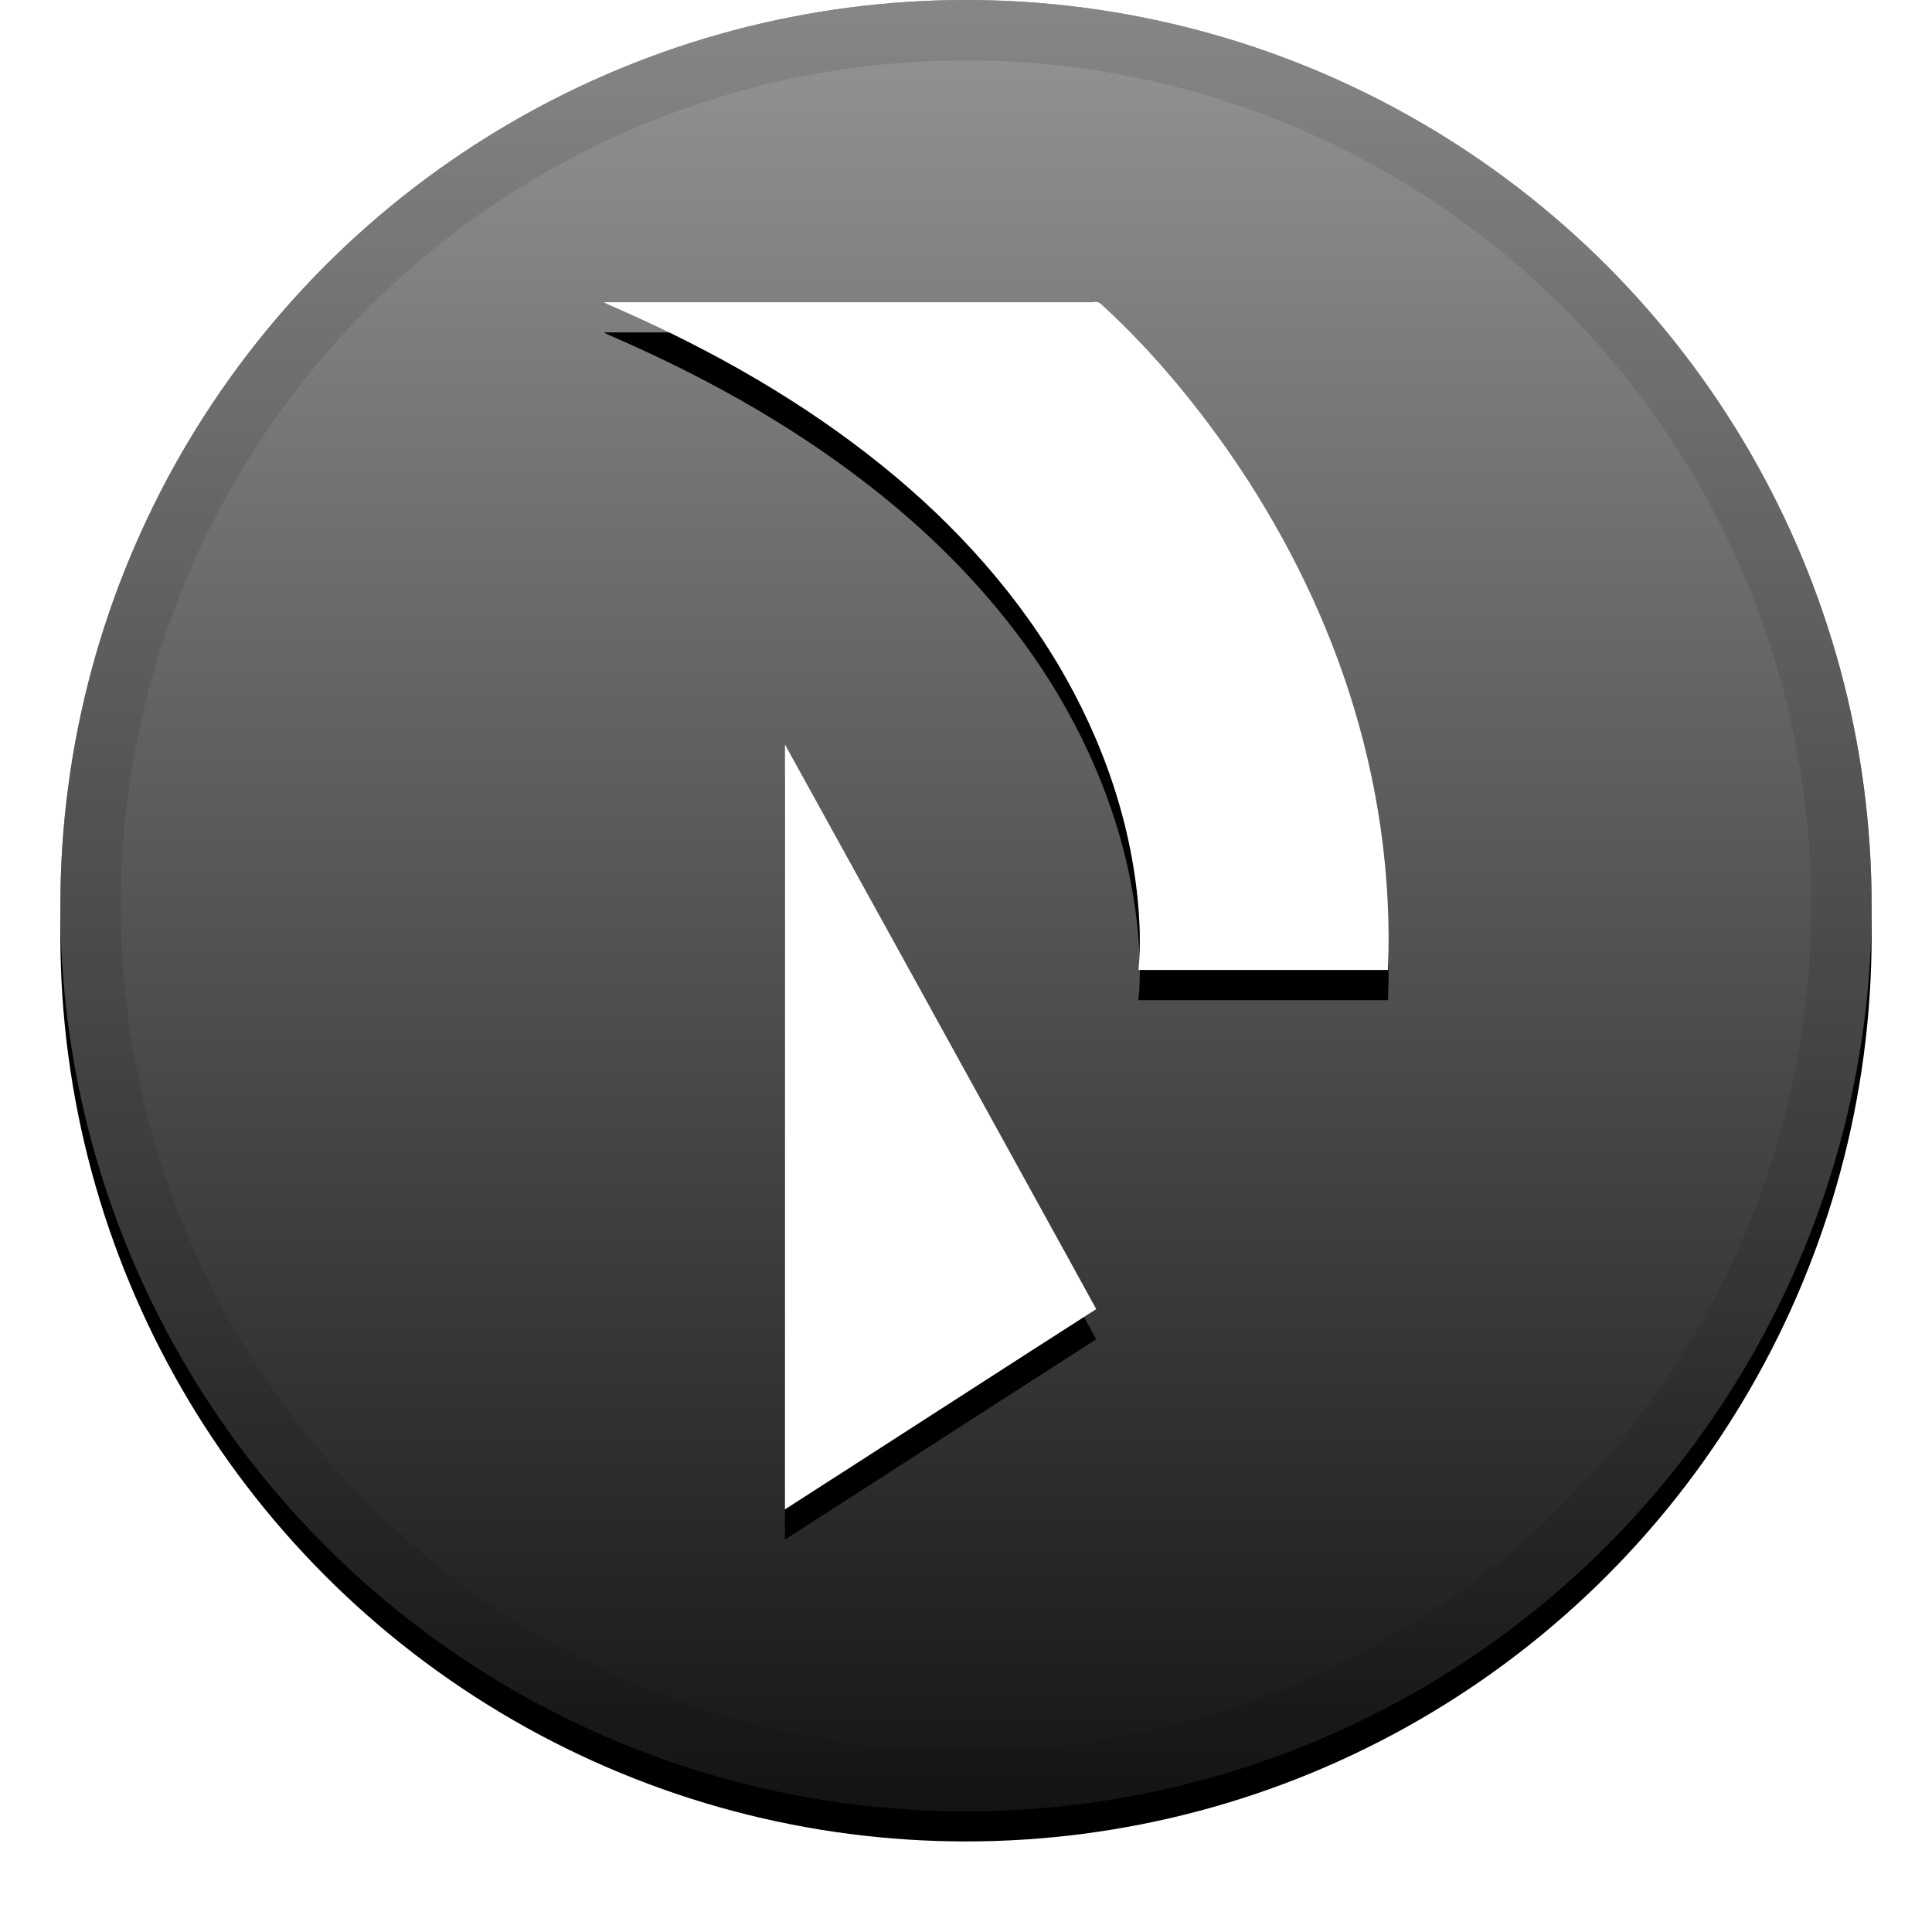
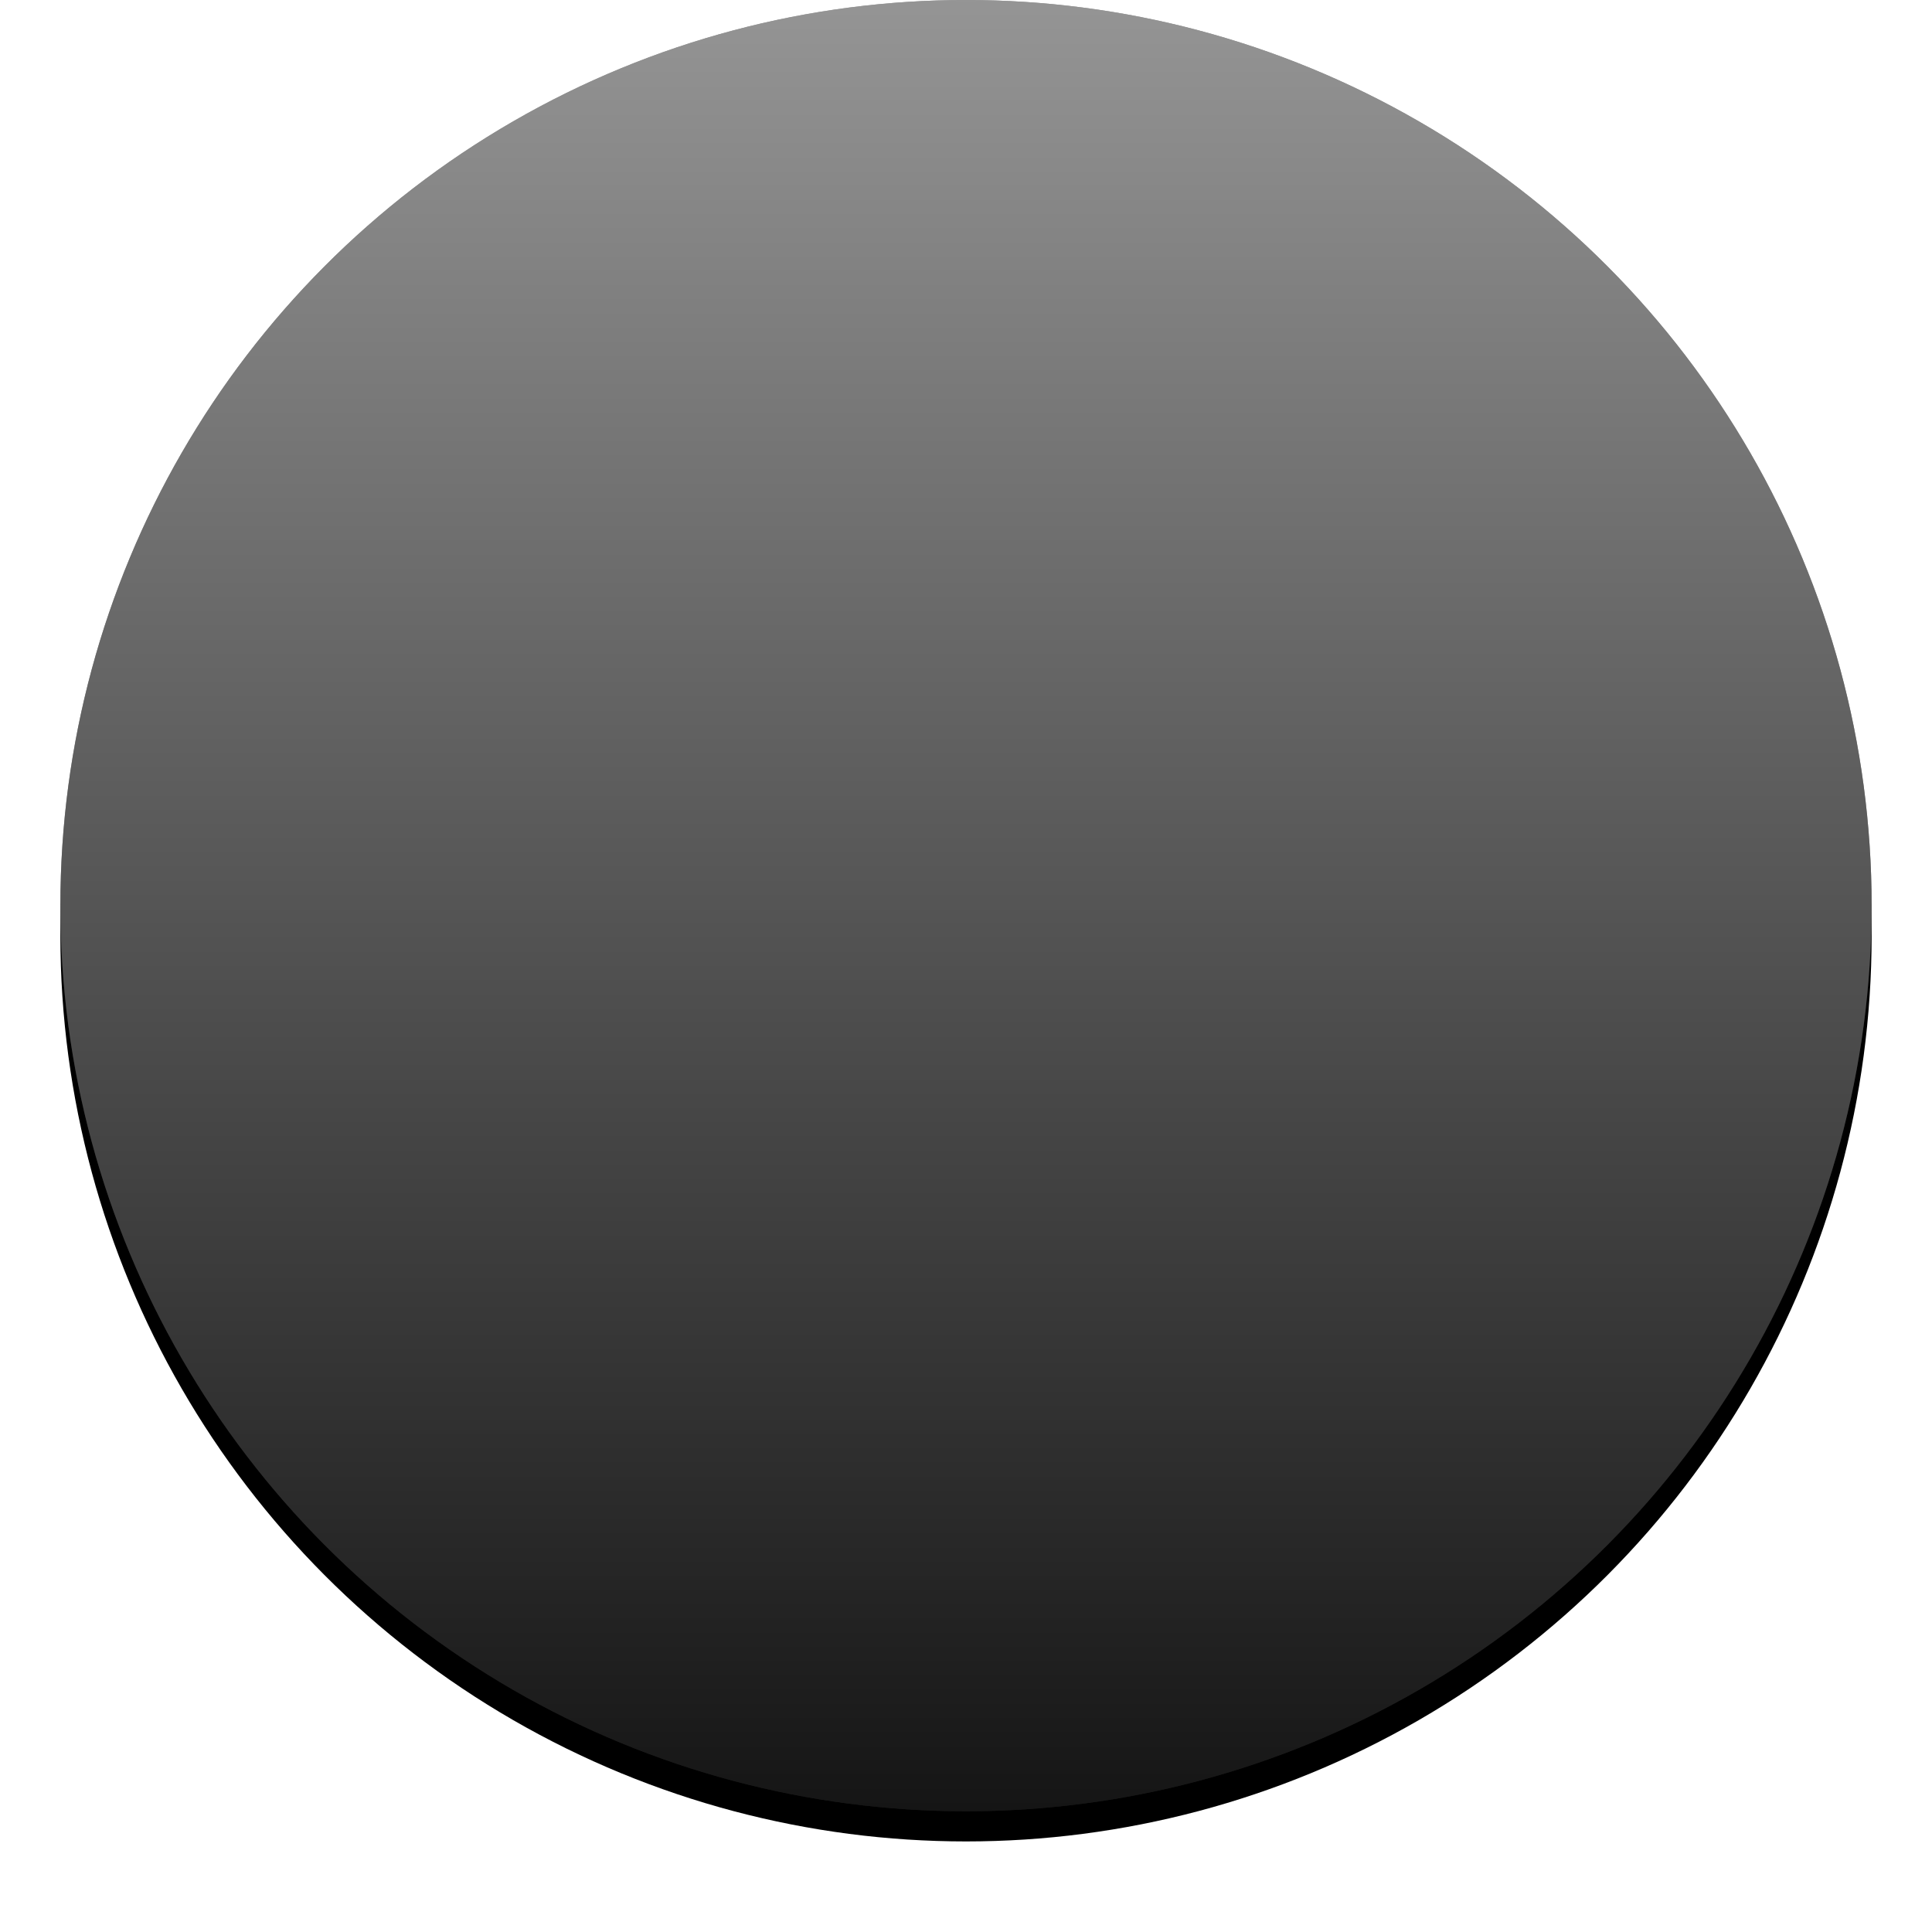
<svg xmlns="http://www.w3.org/2000/svg" xmlns:xlink="http://www.w3.org/1999/xlink" width="32" height="32" viewBox="0 0 32 32">
  <defs>
    <linearGradient id="rdn-c" x1="50%" x2="50%" y1="0%" y2="100%">
      <stop offset="0%" stop-color="#FFF" stop-opacity=".5" />
      <stop offset="100%" stop-opacity=".5" />
    </linearGradient>
    <circle id="rdn-b" cx="16" cy="15" r="15" />
    <filter id="rdn-a" width="111.7%" height="111.7%" x="-5.8%" y="-4.2%" filterUnits="objectBoundingBox">
      <feOffset dy=".5" in="SourceAlpha" result="shadowOffsetOuter1" />
      <feGaussianBlur in="shadowOffsetOuter1" result="shadowBlurOuter1" stdDeviation=".5" />
      <feComposite in="shadowBlurOuter1" in2="SourceAlpha" operator="out" result="shadowBlurOuter1" />
      <feColorMatrix in="shadowBlurOuter1" values="0 0 0 0 0 0 0 0 0 0 0 0 0 0 0 0 0 0 0.199 0" />
    </filter>
-     <path id="rdn-e" d="M10,5.006 L18.111,5.006 C18.209,4.977 18.259,5.066 18.323,5.116 C19.092,5.832 19.768,6.645 20.369,7.507 C21.208,8.718 21.886,10.047 22.341,11.452 C22.823,12.936 23.052,14.506 22.99,16.066 C21.612,16.066 20.234,16.066 18.856,16.066 C18.879,15.859 18.881,15.65 18.878,15.442 C18.835,13.971 18.381,12.528 17.666,11.25 C16.901,9.881 15.833,8.7 14.619,7.719 C13.297,6.65 11.809,5.806 10.258,5.124 C10.173,5.084 10.083,5.052 10,5.006 Z M13.002,12.333 C14.389,14.843 15.774,17.354 17.157,19.866 C17.49,20.472 17.826,21.076 18.157,21.683 C16.436,22.785 14.721,23.897 13.001,25 C13.002,20.778 13.002,16.555 13.002,12.333 Z" />
    <filter id="rdn-d" width="126.9%" height="117.5%" x="-13.5%" y="-6.2%" filterUnits="objectBoundingBox">
      <feOffset dy=".5" in="SourceAlpha" result="shadowOffsetOuter1" />
      <feGaussianBlur in="shadowOffsetOuter1" result="shadowBlurOuter1" stdDeviation=".5" />
      <feColorMatrix in="shadowBlurOuter1" values="0 0 0 0 0 0 0 0 0 0 0 0 0 0 0 0 0 0 0.204 0" />
    </filter>
  </defs>
  <g fill="none" fill-rule="evenodd">
    <g fill-rule="nonzero">
      <use fill="#000" filter="url(#rdn-a)" xlink:href="#rdn-b" />
      <use fill="#2A2A2A" fill-rule="evenodd" xlink:href="#rdn-b" />
      <use fill="url(#rdn-c)" fill-rule="evenodd" style="mix-blend-mode:soft-light" xlink:href="#rdn-b" />
-       <circle cx="16" cy="15" r="14.5" stroke="#000" stroke-opacity=".097" />
    </g>
    <g fill-rule="nonzero">
      <use fill="#000" filter="url(#rdn-d)" xlink:href="#rdn-e" />
      <use fill="#FFF" fill-rule="evenodd" xlink:href="#rdn-e" />
    </g>
  </g>
</svg>